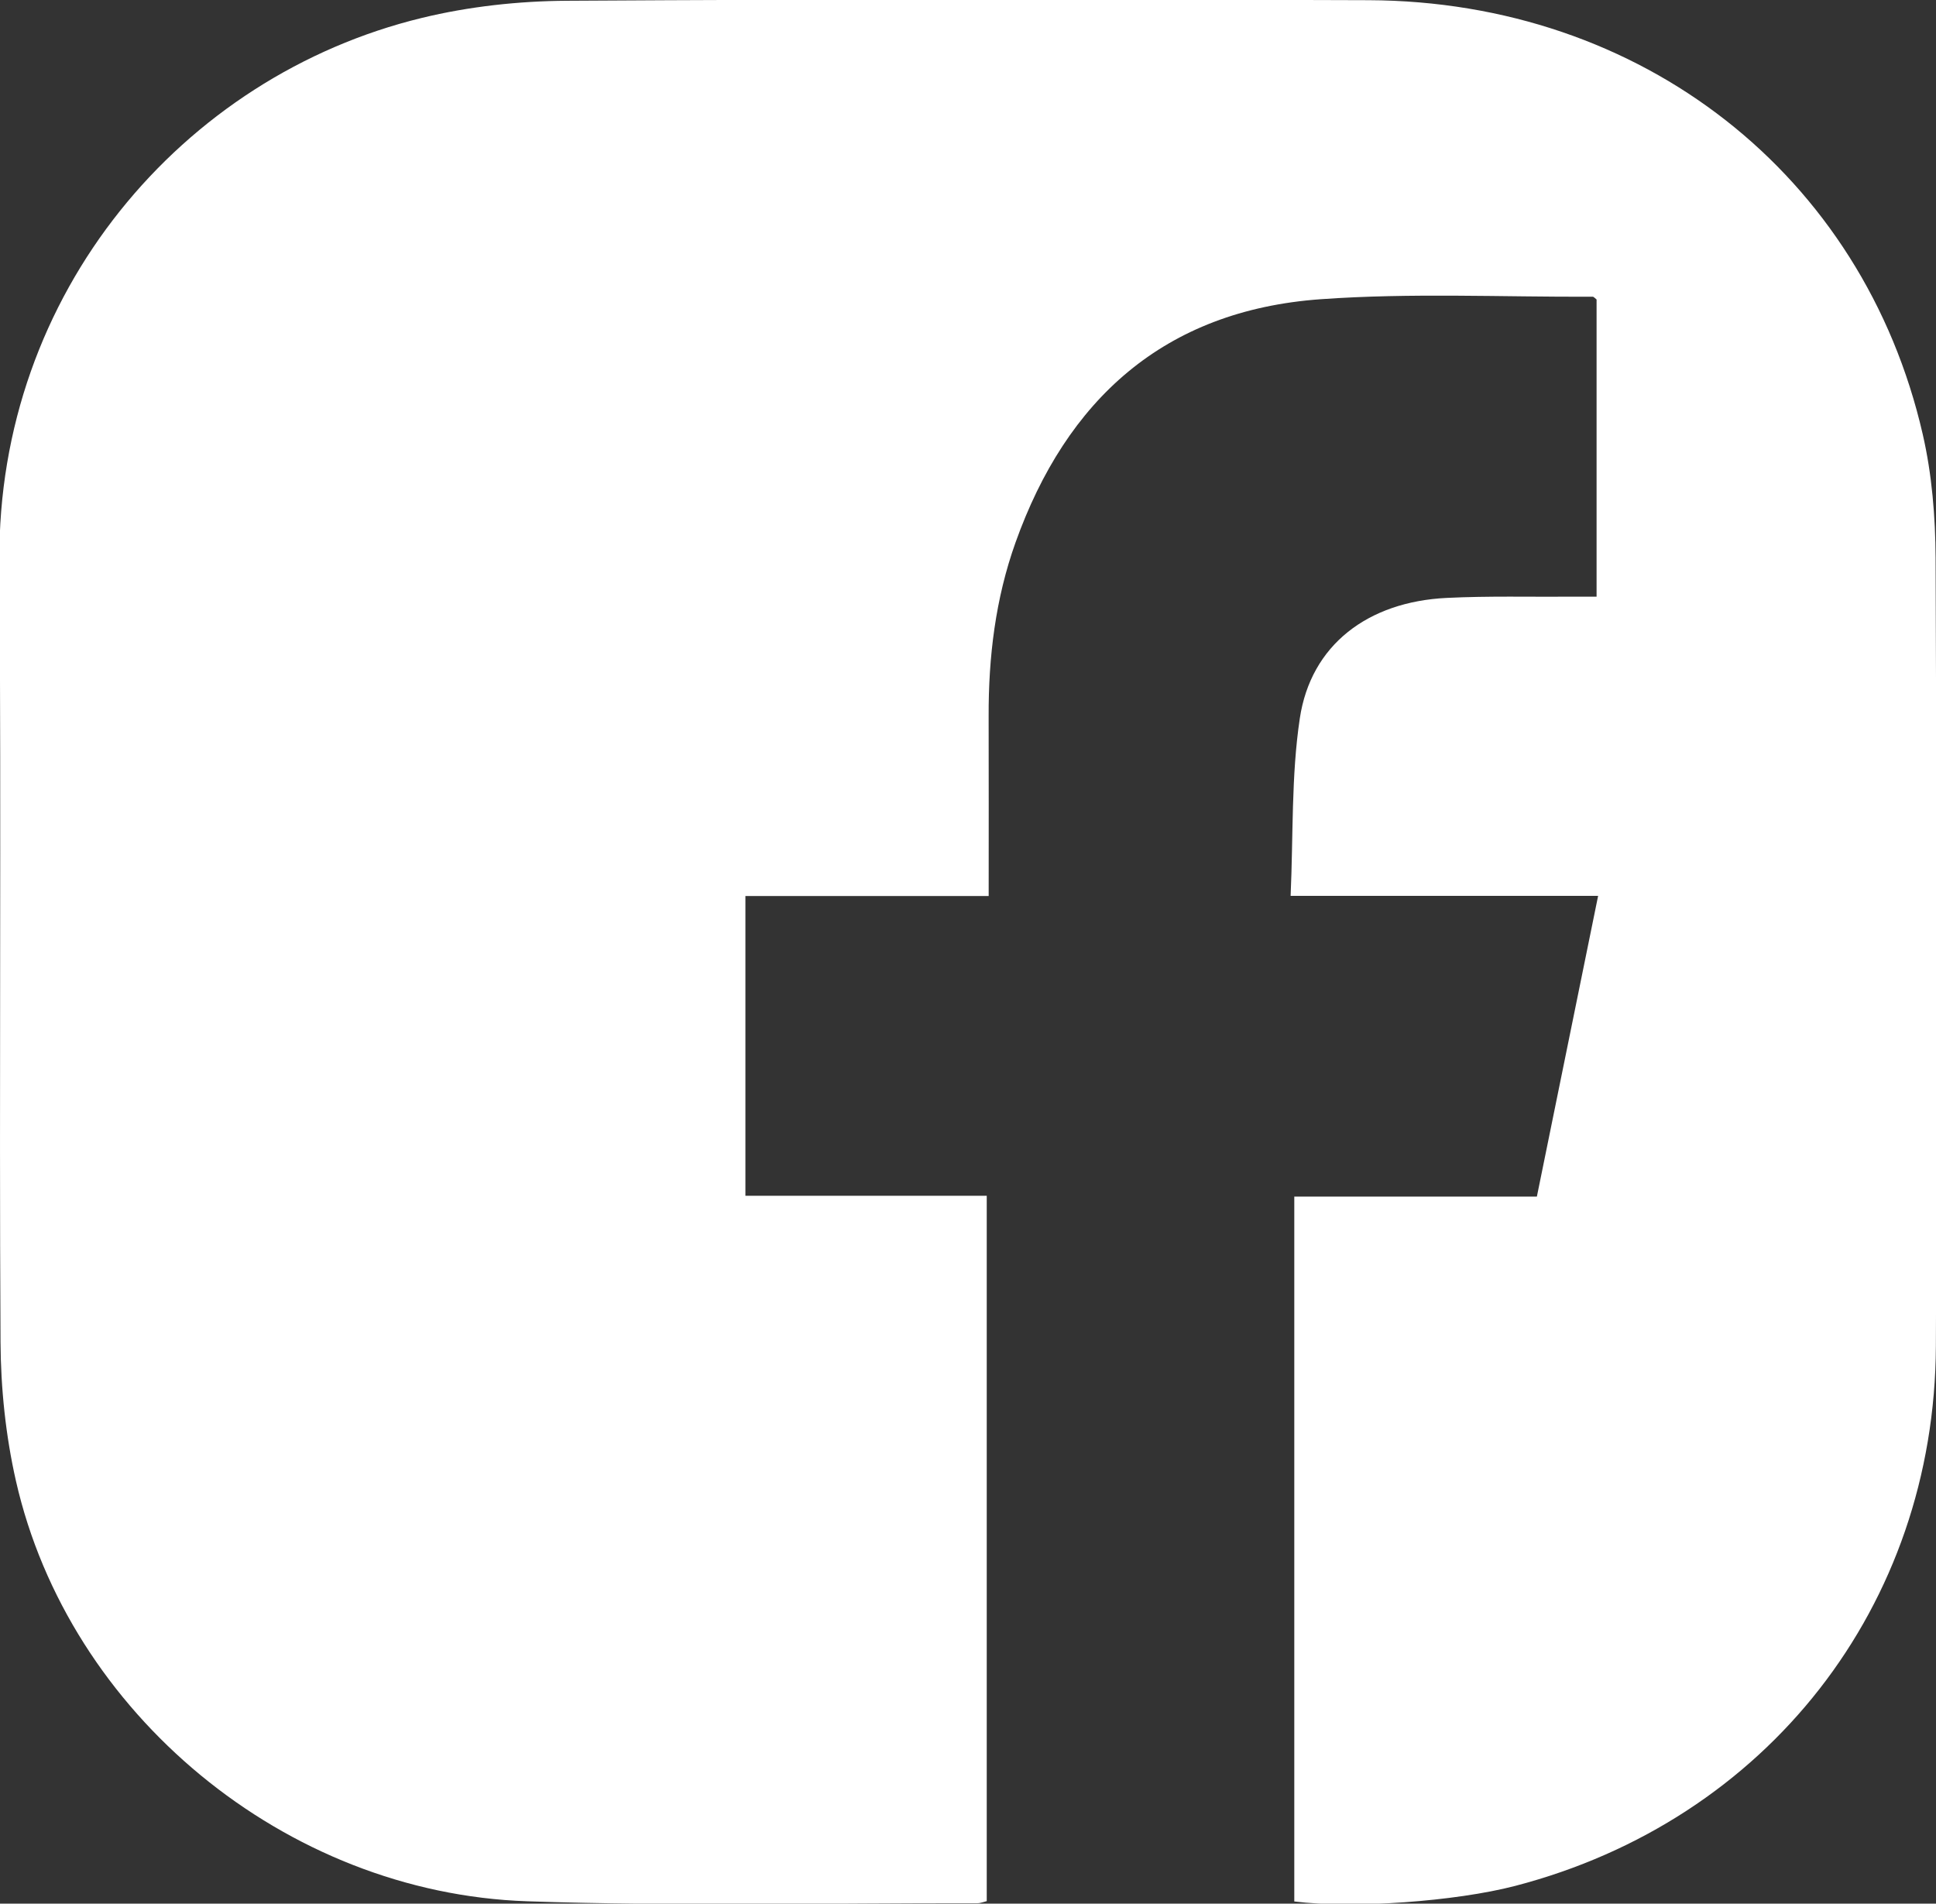
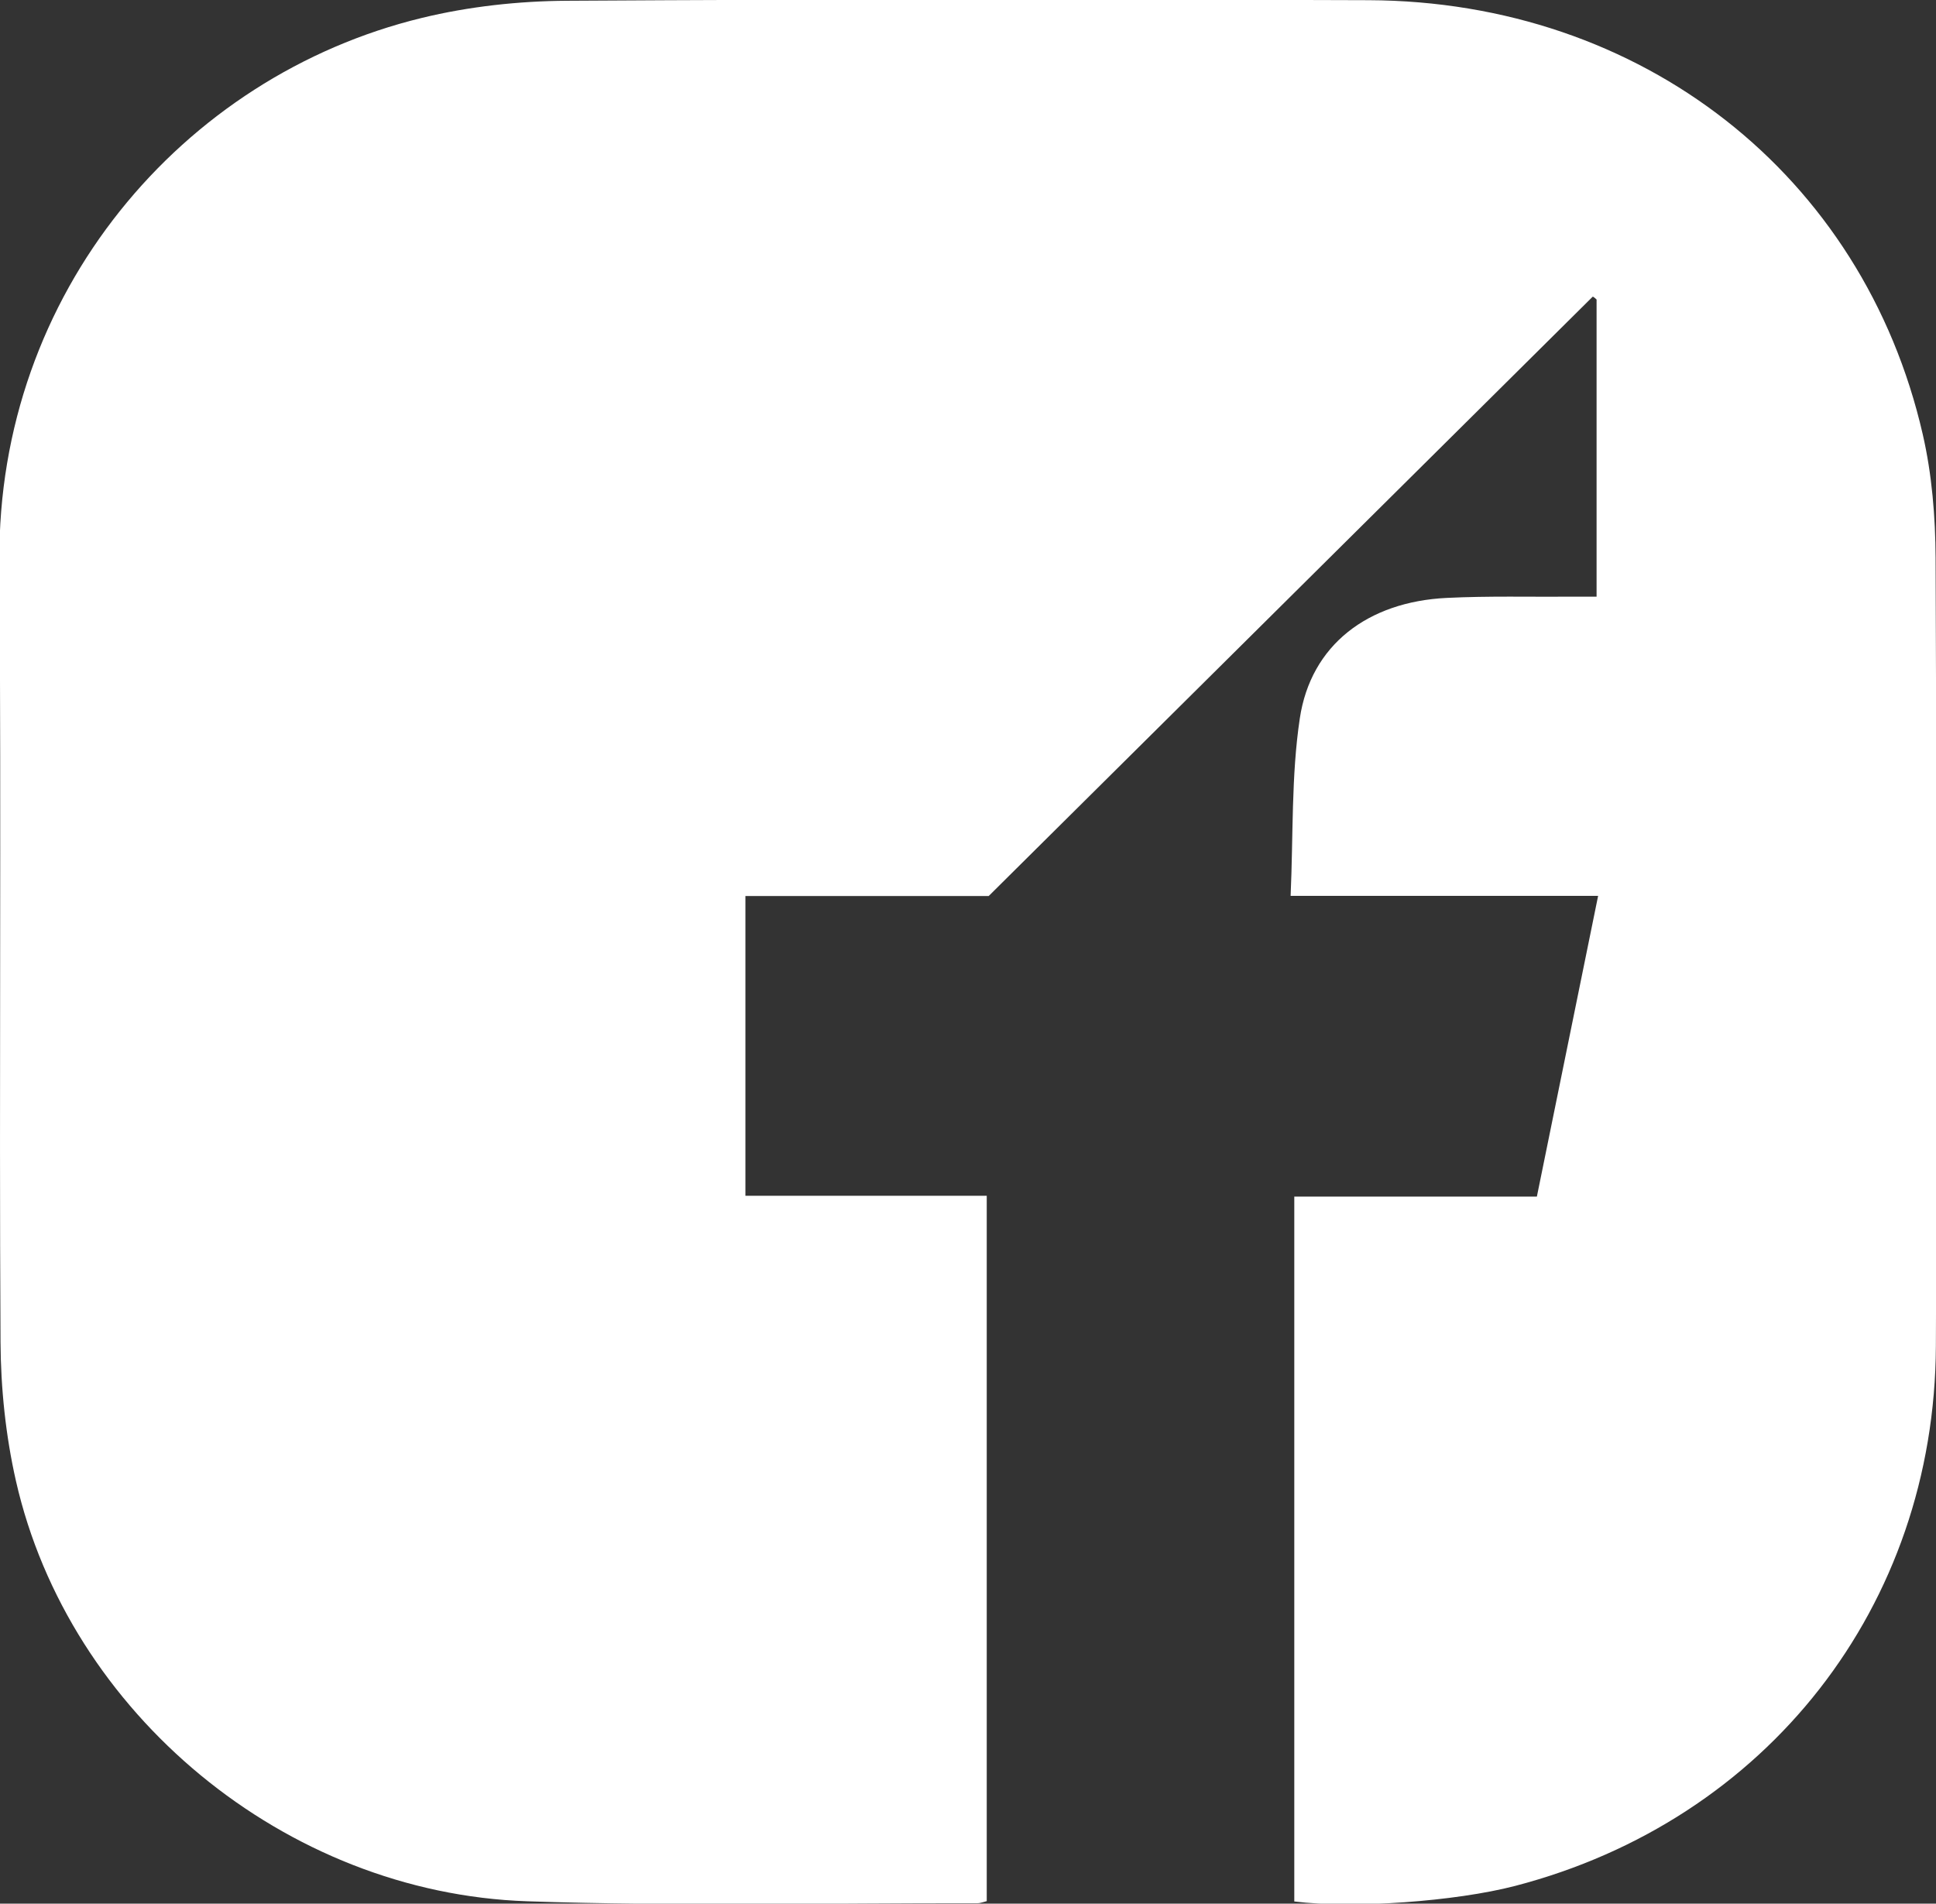
<svg xmlns="http://www.w3.org/2000/svg" xmlns:ns1="http://www.inkscape.org/namespaces/inkscape" xmlns:ns2="http://sodipodi.sourceforge.net/DTD/sodipodi-0.dtd" width="38.251mm" height="37.617mm" viewBox="0 0 38.251 37.617" version="1.1" id="svg12169" ns1:version="0.92.4 (5da689c313, 2019-01-14)" ns2:docname="icon-facebook-white.svg">
  <rect x="0" y="0" width="38.251" height="37.617" fill="#333333" stroke="none" />
  <defs id="defs12163" />
  <ns2:namedview id="base" pagecolor="#ffffff" bordercolor="#666666" borderopacity="1.0" ns1:pageopacity="0.0" ns1:pageshadow="2" ns1:zoom="1.979899" ns1:cx="16.542508" ns1:cy="210.23896" ns1:document-units="mm" ns1:current-layer="layer1" showgrid="false" ns1:pagecheckerboard="true" fit-margin-top="0" fit-margin-left="0" fit-margin-right="0" fit-margin-bottom="0" ns1:window-width="1920" ns1:window-height="1017" ns1:window-x="-8" ns1:window-y="-8" ns1:window-maximized="1" />
  <g ns1:label="Layer 1" ns1:groupmode="layer" id="layer1" transform="translate(-163.62,-338.886)">
    <g id="g5618" transform="matrix(0.353,0,0,-0.353,183.154,356.592)">
-       <path d="m 0,0 h -13.616 v -16.779 h 13.508 v -39.485 c -0.159,-0.036 -0.346,-0.118 -0.533,-0.116 -8.397,0.014 -16.802,-0.178 -25.191,0.108 -13.539,0.461 -25.657,10.515 -28.613,23.531 -0.574,2.53 -0.848,5.176 -0.863,7.771 -0.081,14.579 0.047,29.159 -0.063,43.738 -0.112,14.947 10.215,27.129 23.642,30.387 2.634,0.641 5.415,0.945 8.132,0.961 14.952,0.092 29.905,0.092 44.857,0.032 15.29,-0.062 27.685,-9.768 31.019,-24.296 0.519,-2.255 0.71,-4.624 0.721,-6.942 0.061,-14.699 0.081,-29.401 0.016,-44.1 -0.063,-14.565 -9.46,-26.551 -23.548,-30.221 -3.345,-0.871 -9.075,-1.281 -12.363,-0.871 v 39.457 h 13.578 c 1.148,5.64 2.276,11.173 3.428,16.835 H 16.9 c 0.152,3.388 0.03,6.706 0.515,9.938 0.615,4.099 3.796,6.528 8.228,6.741 2.328,0.114 4.667,0.052 7.002,0.068 0.44,0.004 0.878,0 1.38,0 v 16.636 c -0.089,0.066 -0.154,0.156 -0.22,0.156 C 28.729,33.527 23.632,33.771 18.579,33.409 9.795,32.777 4.35,27.768 1.502,19.789 0.379,16.643 -0.014,13.377 -0.002,10.054 0.008,6.758 0,3.464 0,0" style="fill:#ffffff;fill-opacity:1;fill-rule:nonzero;stroke:none" id="path5620" ns1:connector-curvature="0" />
+       <path d="m 0,0 h -13.616 v -16.779 h 13.508 v -39.485 c -0.159,-0.036 -0.346,-0.118 -0.533,-0.116 -8.397,0.014 -16.802,-0.178 -25.191,0.108 -13.539,0.461 -25.657,10.515 -28.613,23.531 -0.574,2.53 -0.848,5.176 -0.863,7.771 -0.081,14.579 0.047,29.159 -0.063,43.738 -0.112,14.947 10.215,27.129 23.642,30.387 2.634,0.641 5.415,0.945 8.132,0.961 14.952,0.092 29.905,0.092 44.857,0.032 15.29,-0.062 27.685,-9.768 31.019,-24.296 0.519,-2.255 0.71,-4.624 0.721,-6.942 0.061,-14.699 0.081,-29.401 0.016,-44.1 -0.063,-14.565 -9.46,-26.551 -23.548,-30.221 -3.345,-0.871 -9.075,-1.281 -12.363,-0.871 v 39.457 h 13.578 c 1.148,5.64 2.276,11.173 3.428,16.835 H 16.9 c 0.152,3.388 0.03,6.706 0.515,9.938 0.615,4.099 3.796,6.528 8.228,6.741 2.328,0.114 4.667,0.052 7.002,0.068 0.44,0.004 0.878,0 1.38,0 v 16.636 c -0.089,0.066 -0.154,0.156 -0.22,0.156 " style="fill:#ffffff;fill-opacity:1;fill-rule:nonzero;stroke:none" id="path5620" ns1:connector-curvature="0" />
    </g>
  </g>
</svg>